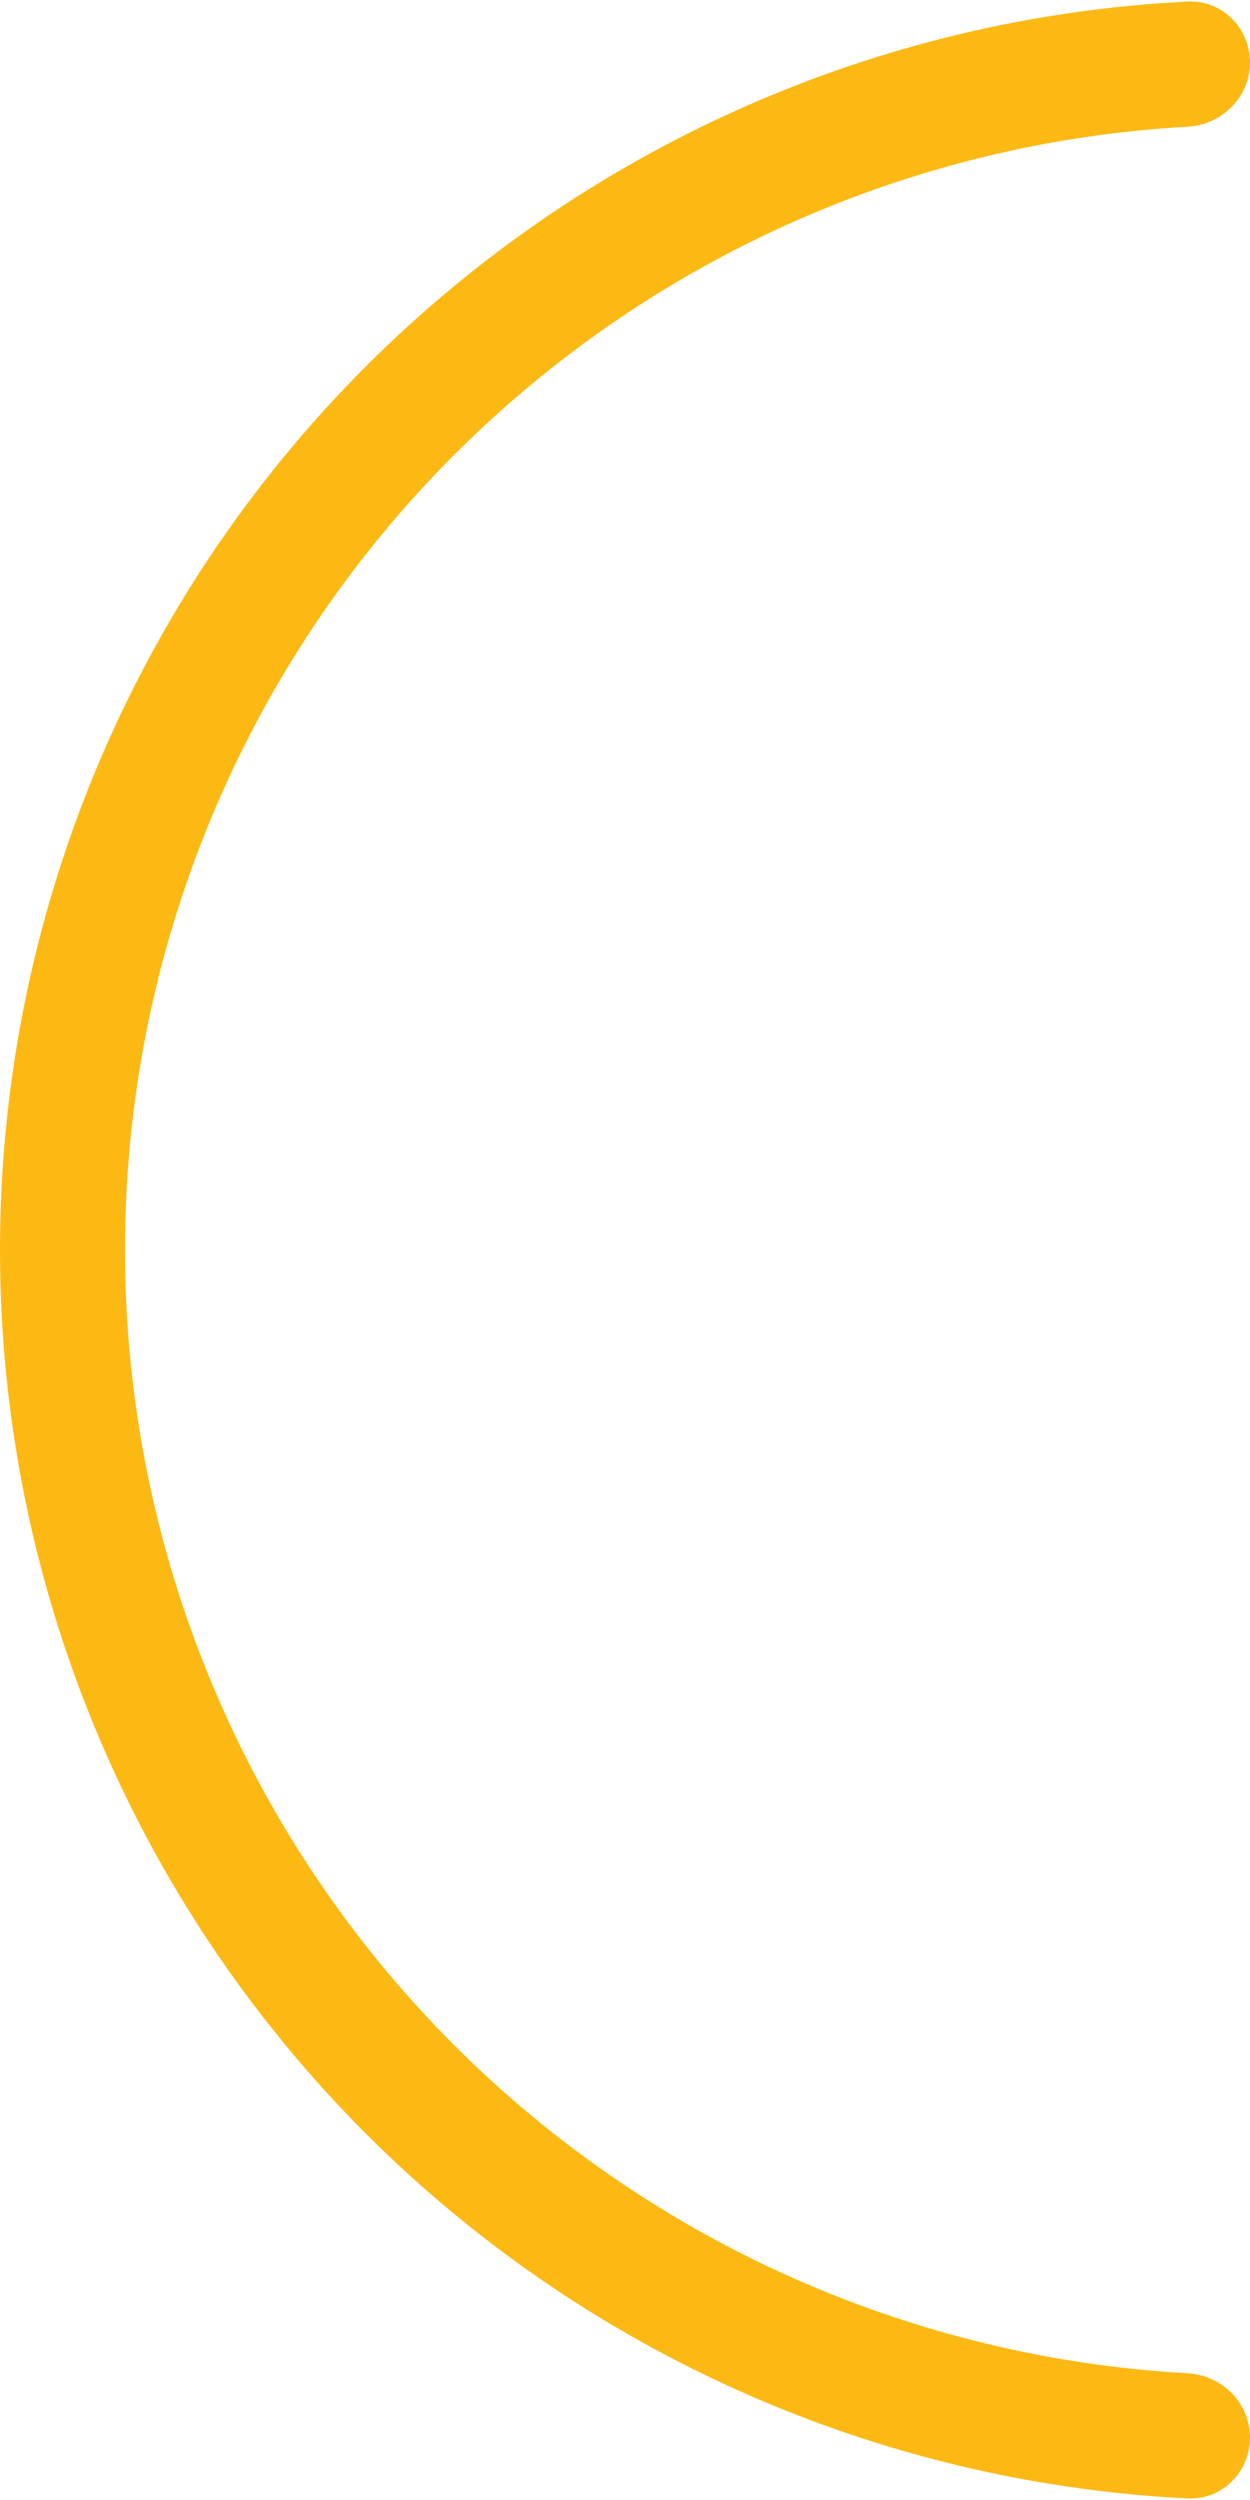
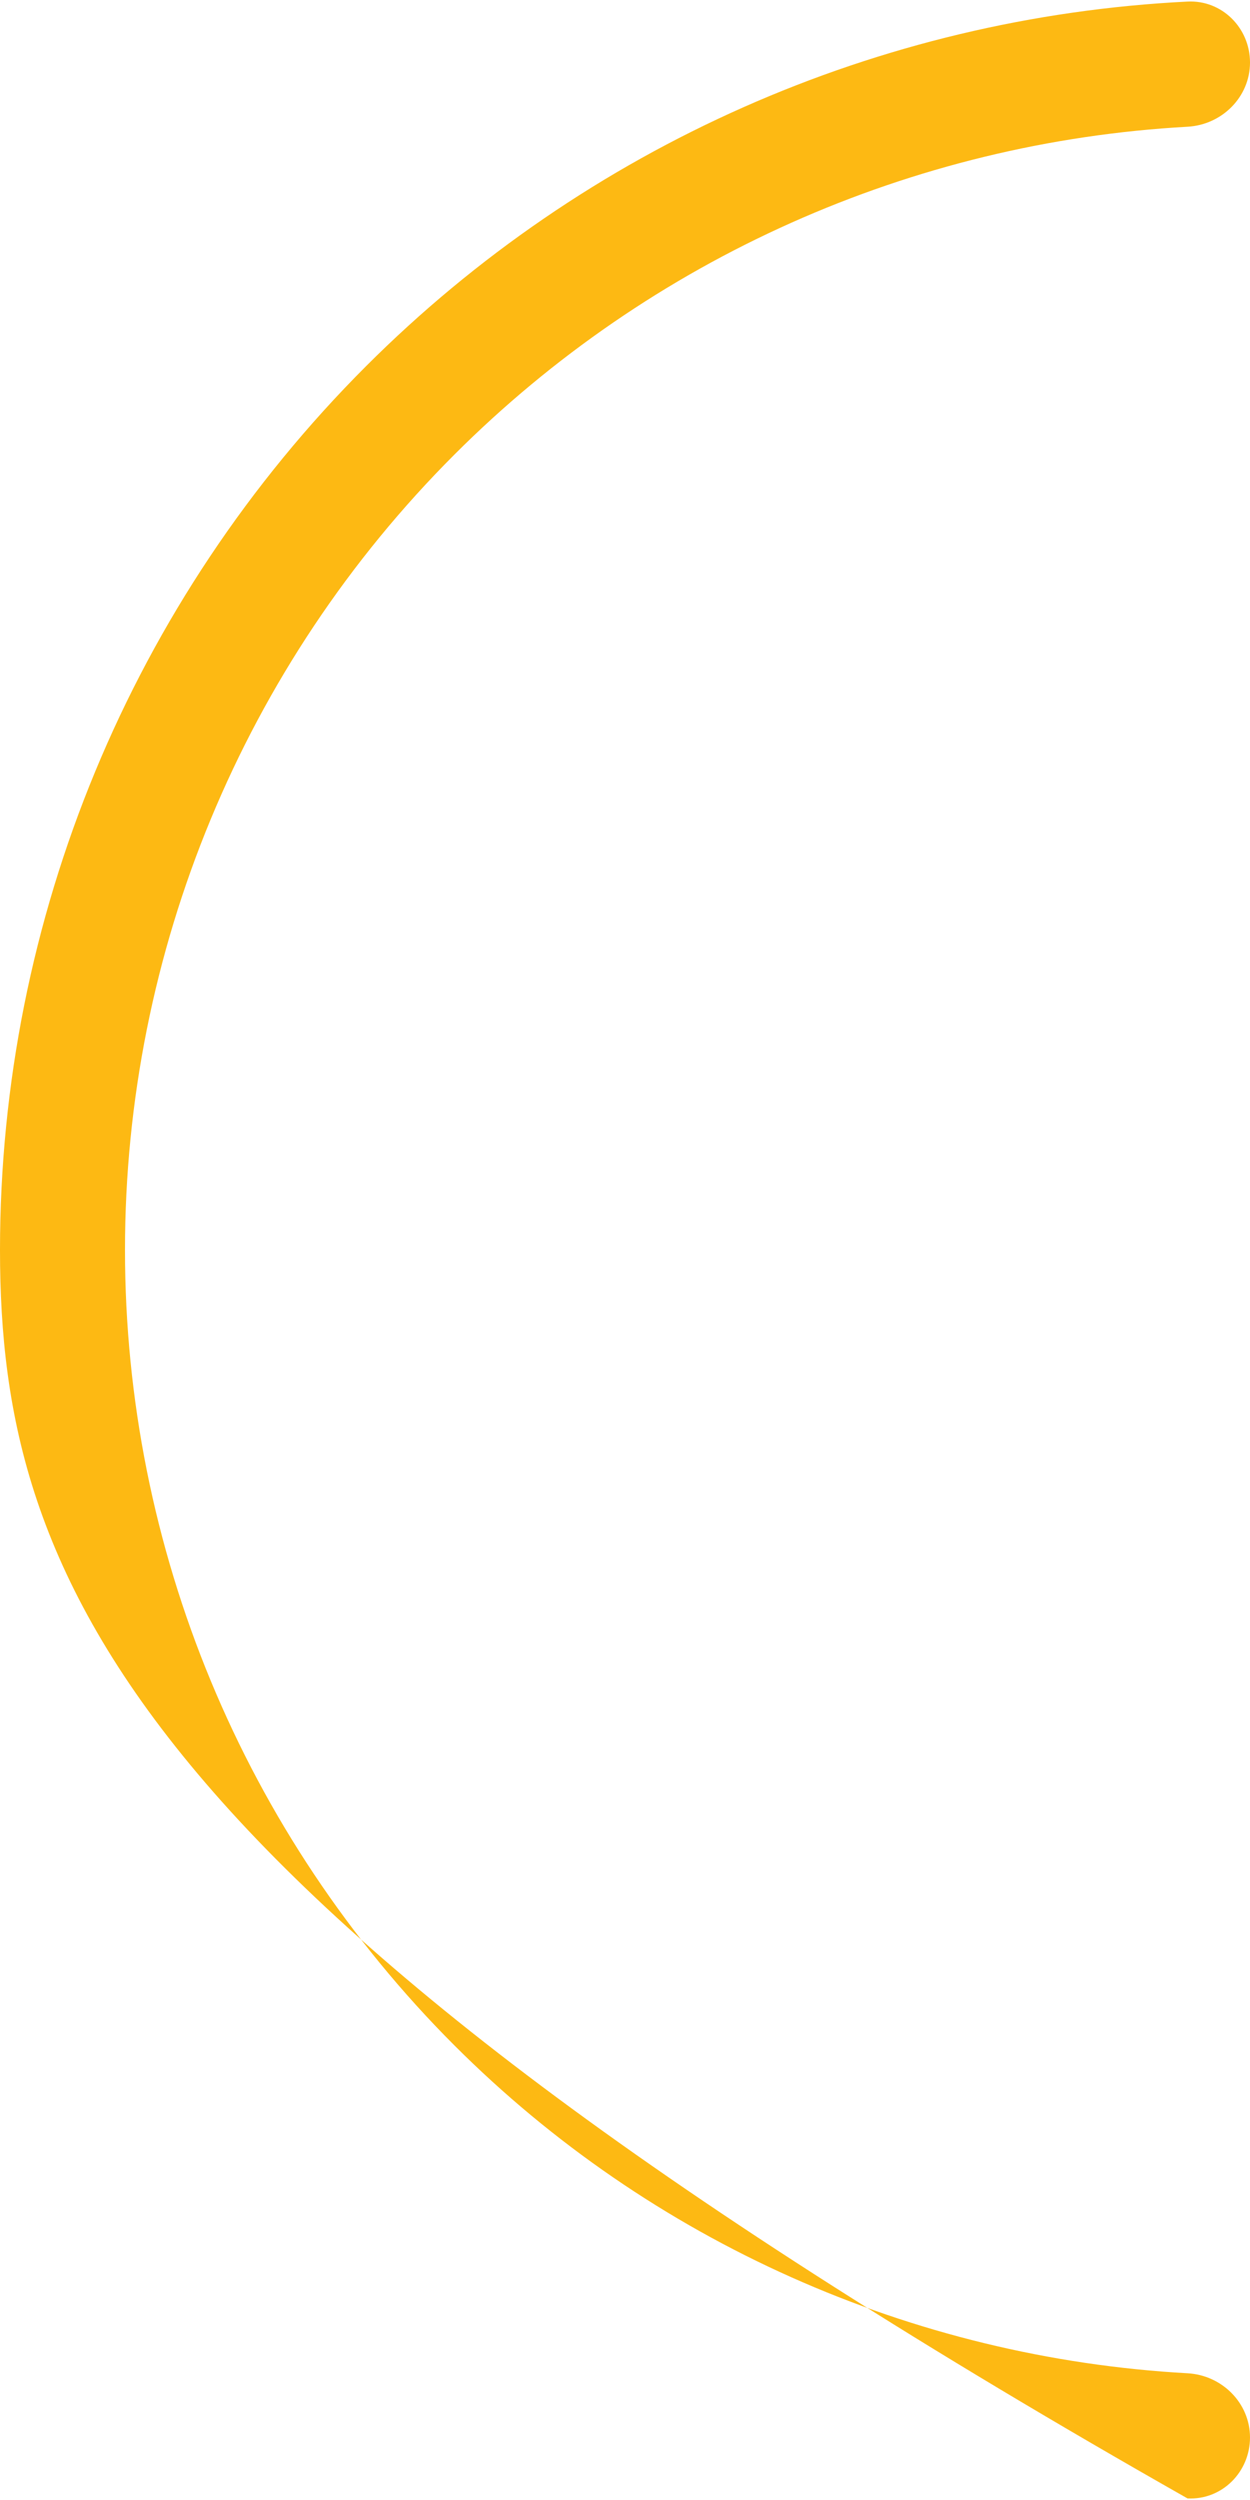
<svg xmlns="http://www.w3.org/2000/svg" width="115px" height="230px" viewBox="0 0 115 230" fill="none" aria-hidden="true">
  <defs>
    <linearGradient class="cerosgradient" data-cerosgradient="true" id="CerosGradient_idf25b3b67b" gradientUnits="userSpaceOnUse" x1="50%" y1="100%" x2="50%" y2="0%">
      <stop offset="0%" stop-color="#d1d1d1" />
      <stop offset="100%" stop-color="#d1d1d1" />
    </linearGradient>
    <linearGradient />
  </defs>
-   <path d="M115 224.25C115 227.426 112.424 230.015 109.252 229.856C80.845 228.436 53.891 216.525 33.683 196.317C12.116 174.751 -8.4845e-07 145.5 0 115C8.4845e-07 84.5 12.116 55.249 33.683 33.683C53.891 13.475 80.845 1.564 109.252 0.144C112.424 -0.015 115 2.574 115 5.75C115 8.926 112.423 11.483 109.252 11.66C83.897 13.069 59.865 23.764 41.814 41.814C22.404 61.224 11.5 87.55 11.5 115C11.5 142.45 22.404 168.776 41.814 188.186C59.865 206.236 83.897 216.931 109.252 218.34C112.423 218.517 115 221.074 115 224.25Z" fill="#FDB913" />
+   <path d="M115 224.25C115 227.426 112.424 230.015 109.252 229.856C12.116 174.751 -8.4845e-07 145.5 0 115C8.4845e-07 84.5 12.116 55.249 33.683 33.683C53.891 13.475 80.845 1.564 109.252 0.144C112.424 -0.015 115 2.574 115 5.75C115 8.926 112.423 11.483 109.252 11.66C83.897 13.069 59.865 23.764 41.814 41.814C22.404 61.224 11.5 87.55 11.5 115C11.5 142.45 22.404 168.776 41.814 188.186C59.865 206.236 83.897 216.931 109.252 218.34C112.423 218.517 115 221.074 115 224.25Z" fill="#FDB913" />
</svg>